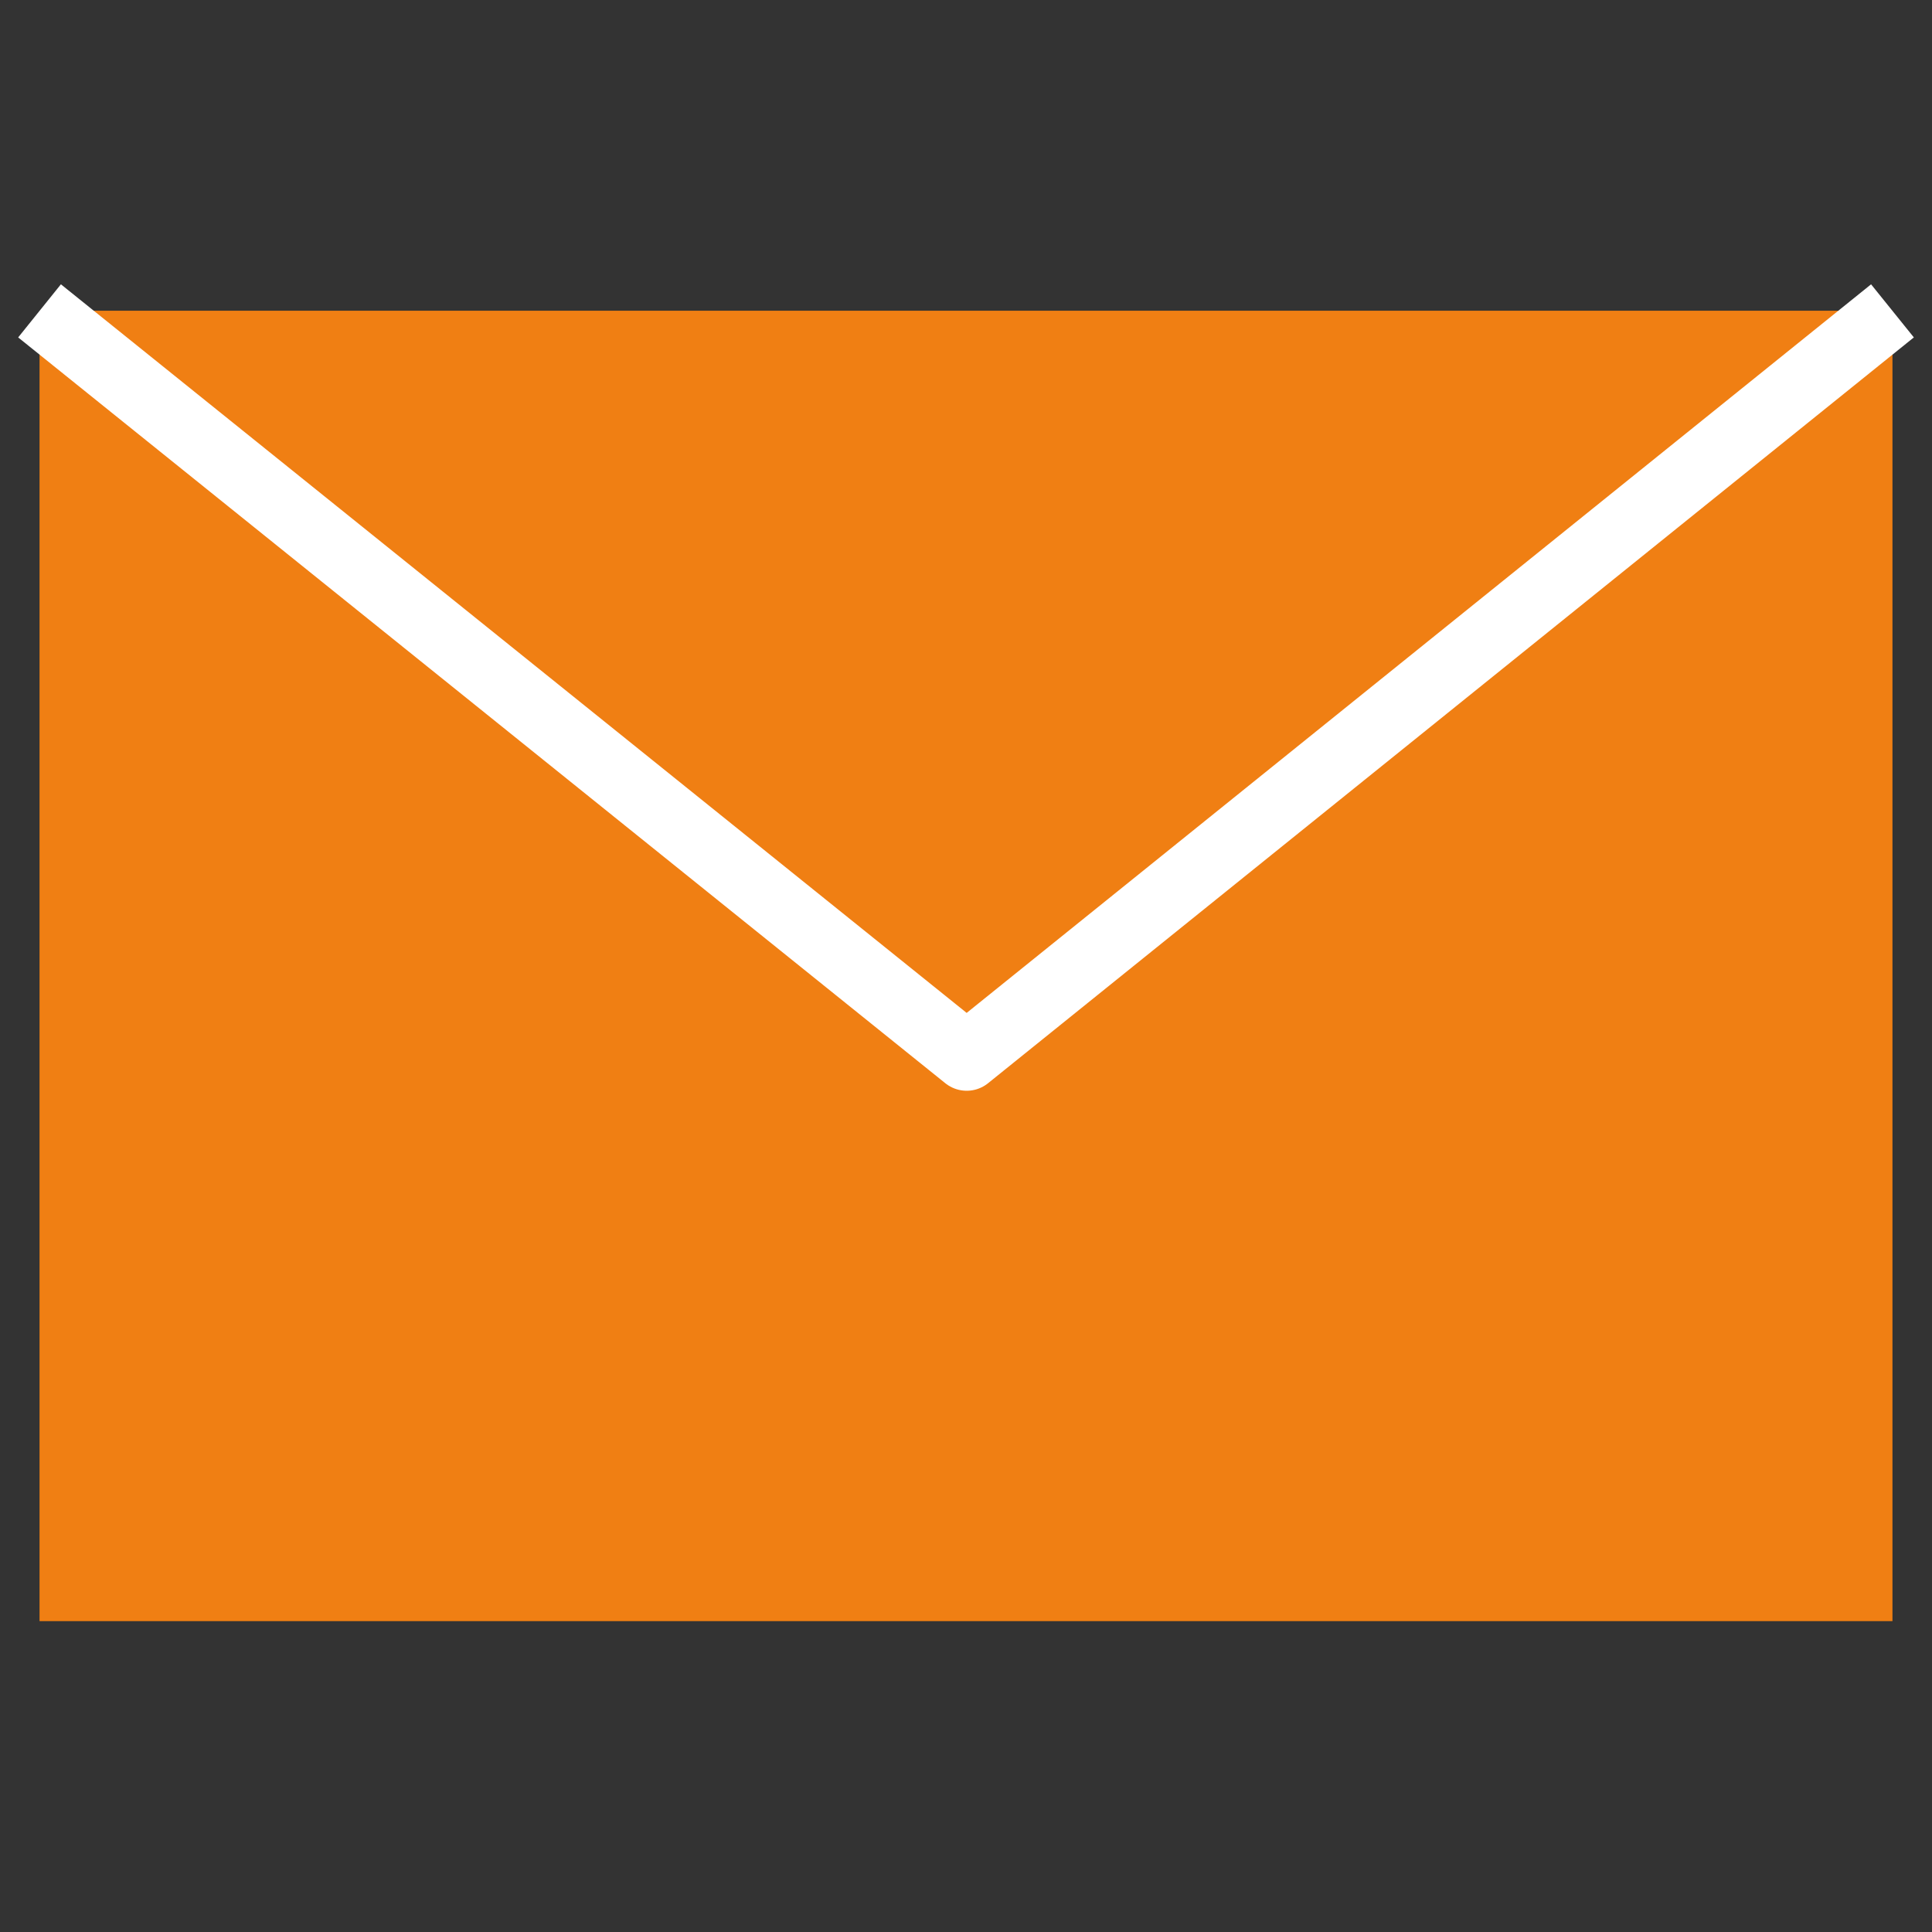
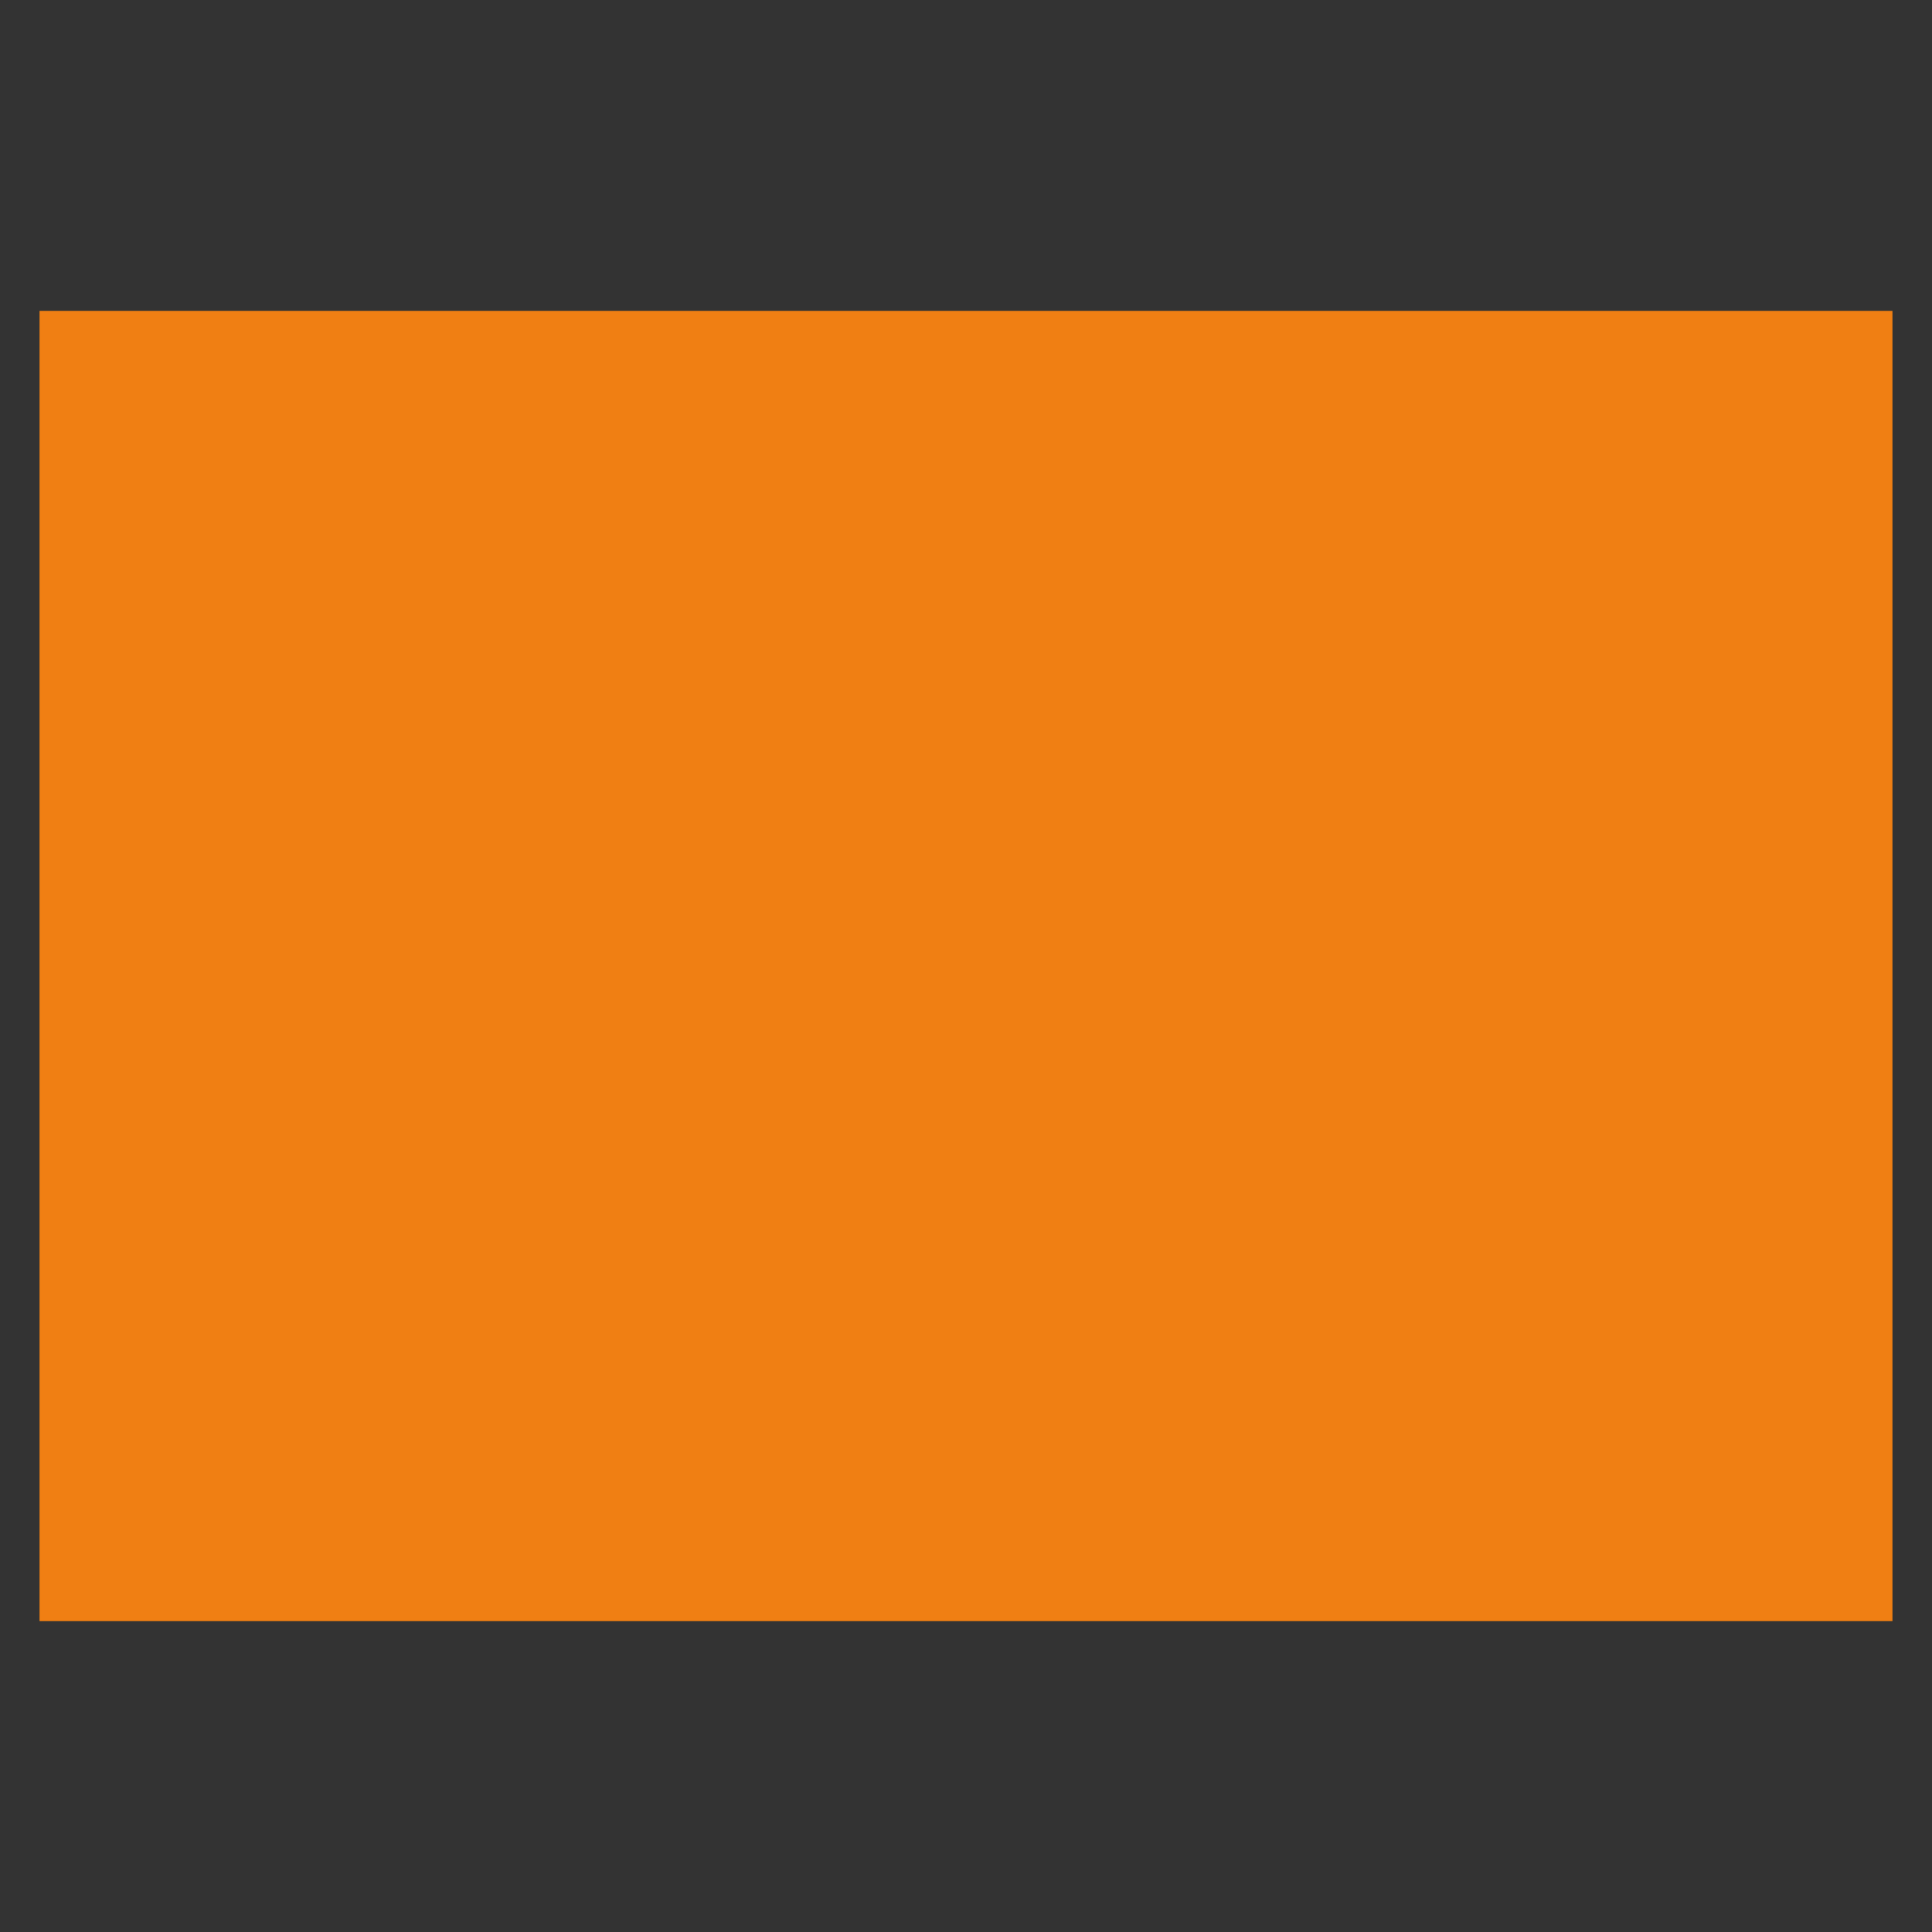
<svg xmlns="http://www.w3.org/2000/svg" version="1.1" id="Ebene_1" x="0px" y="0px" viewBox="0 0 141.7 141.7" style="enable-background:new 0 0 141.7 141.7;" xml:space="preserve">
  <rect x="0" y="0" width="141.7" height="141.7" fill="#333333" stroke="none" />
  <style type="text/css">
	.st0{fill:#F07F13;}
	.st1{fill:#F07F13;stroke:#FFFFFF;stroke-width:5;stroke-linejoin:round;stroke-miterlimit:10;}
</style>
  <g>
    <rect x="2.9" y="22.8" class="st0" width="135.9" height="96.1" />
-     <polyline class="st1" points="138.8,22.8 70.9,77.5 2.9,22.8  " />
  </g>
</svg>